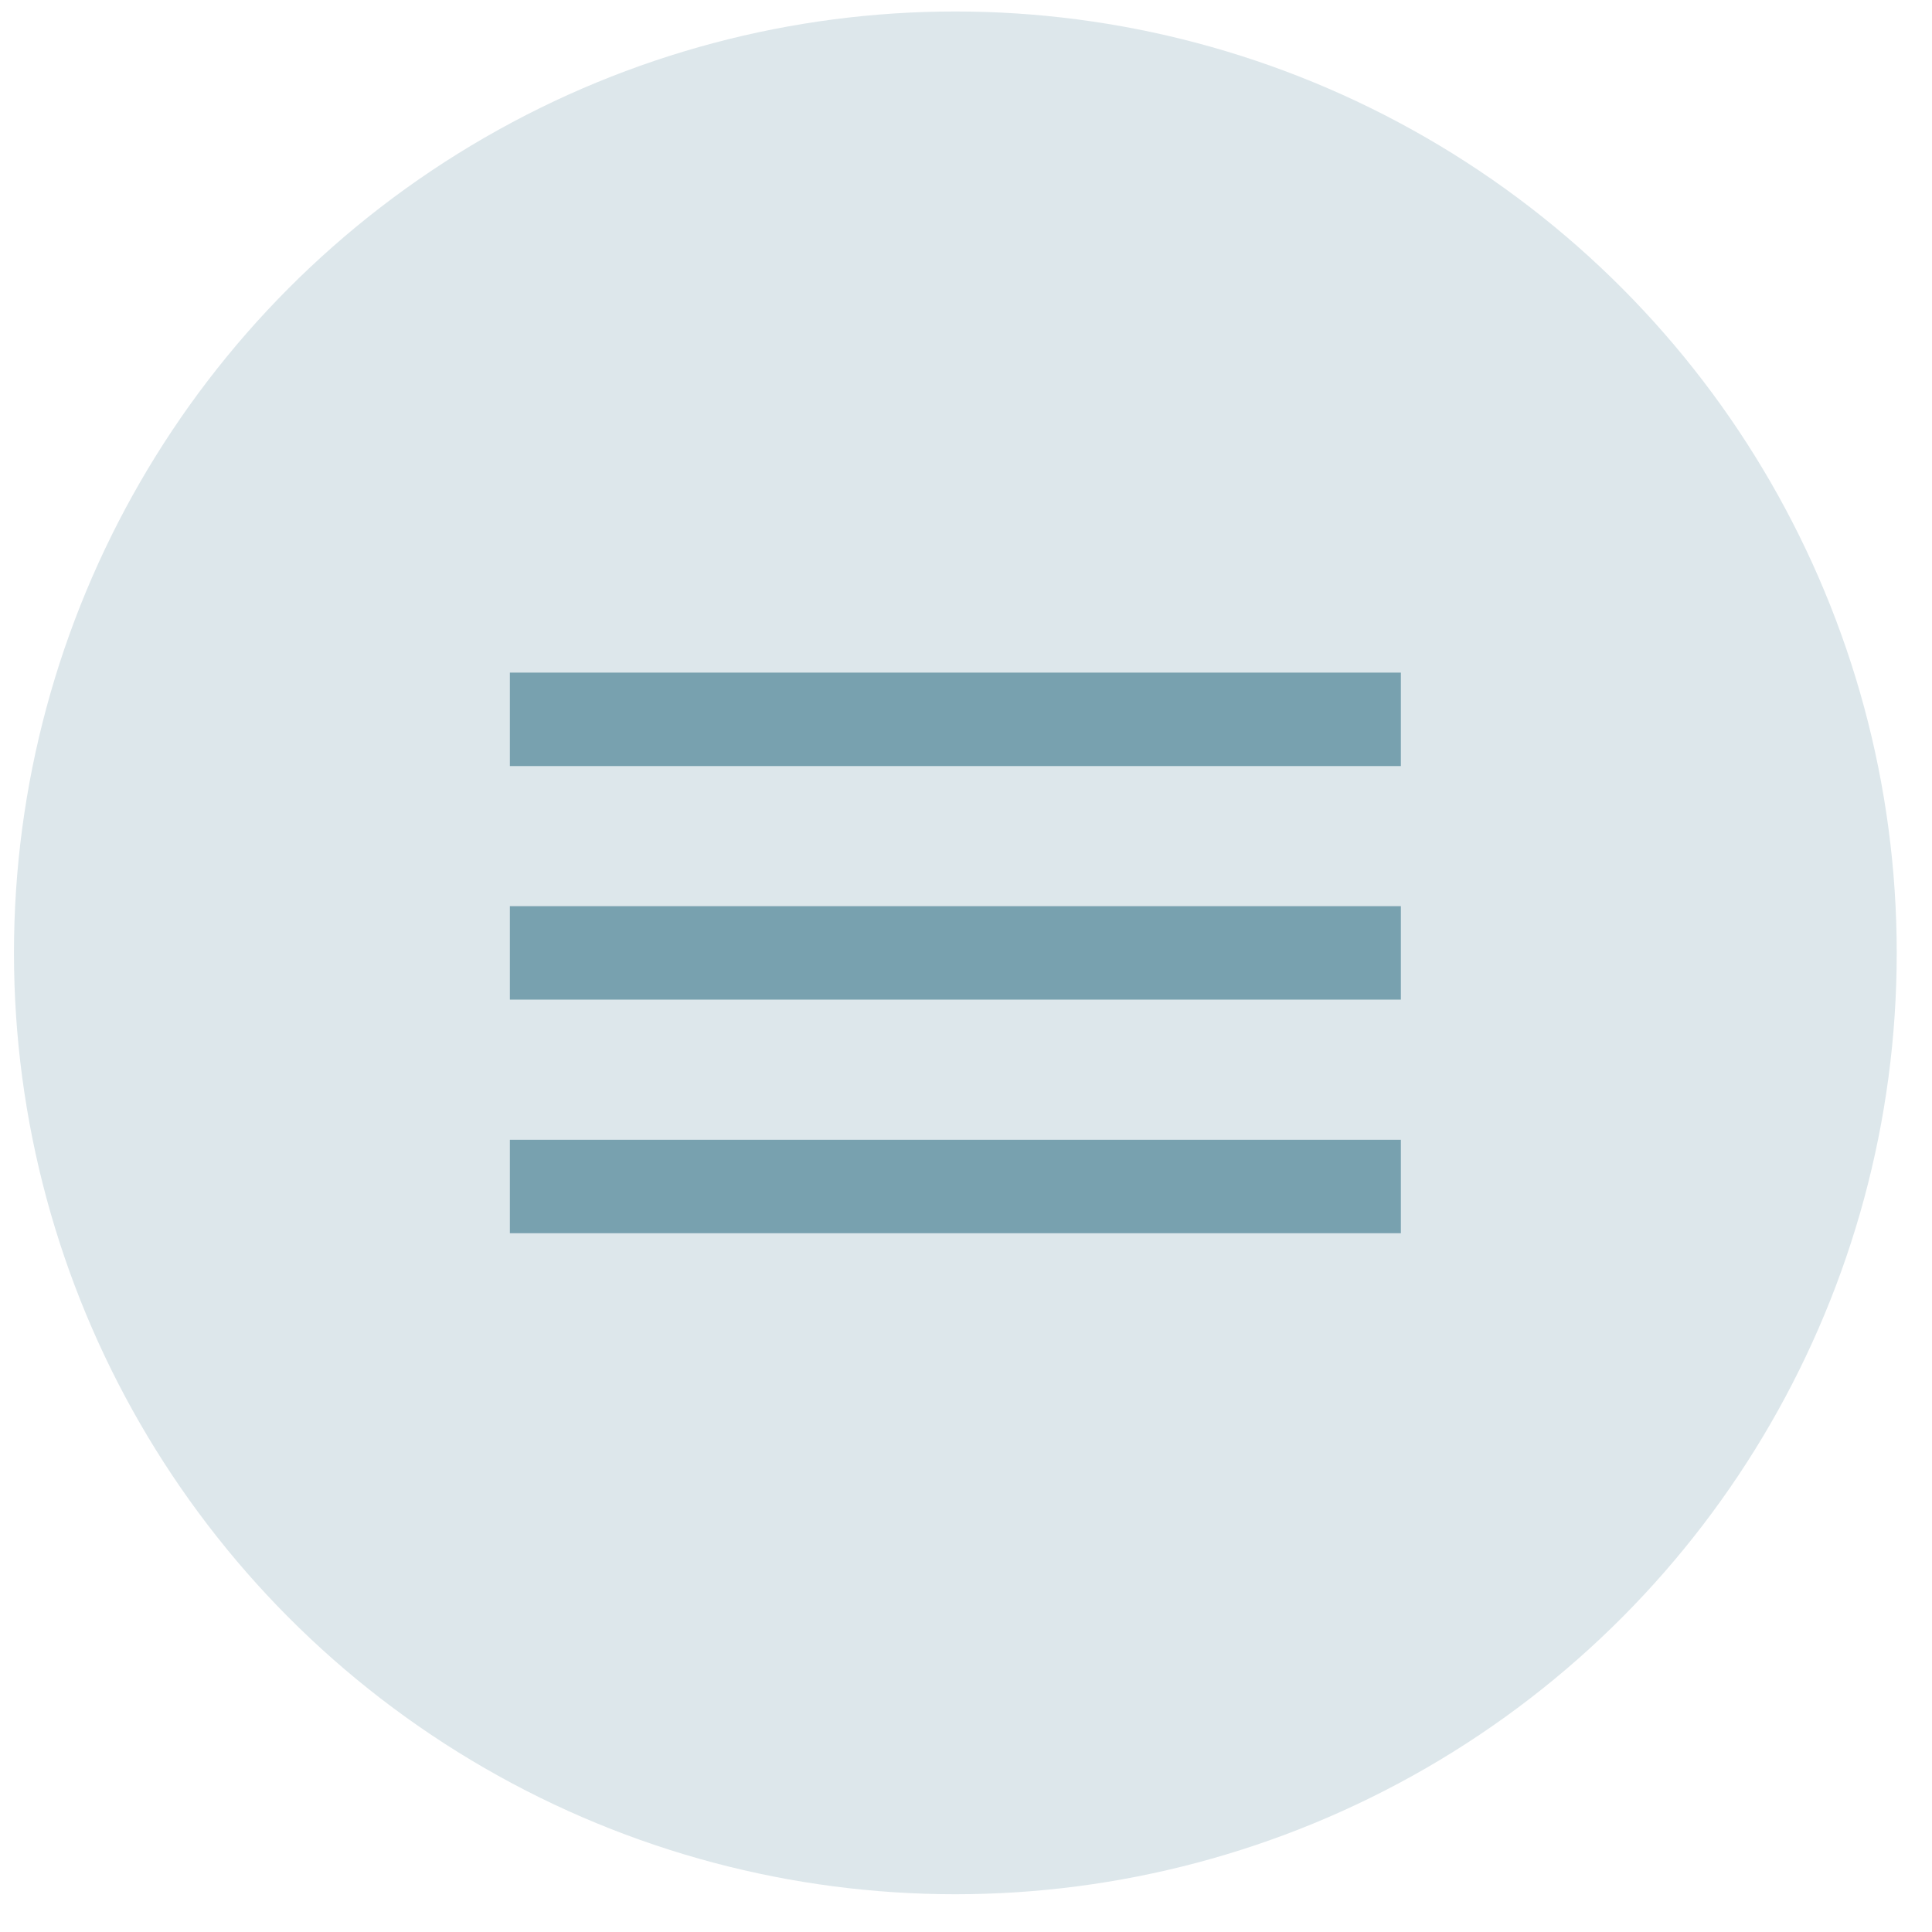
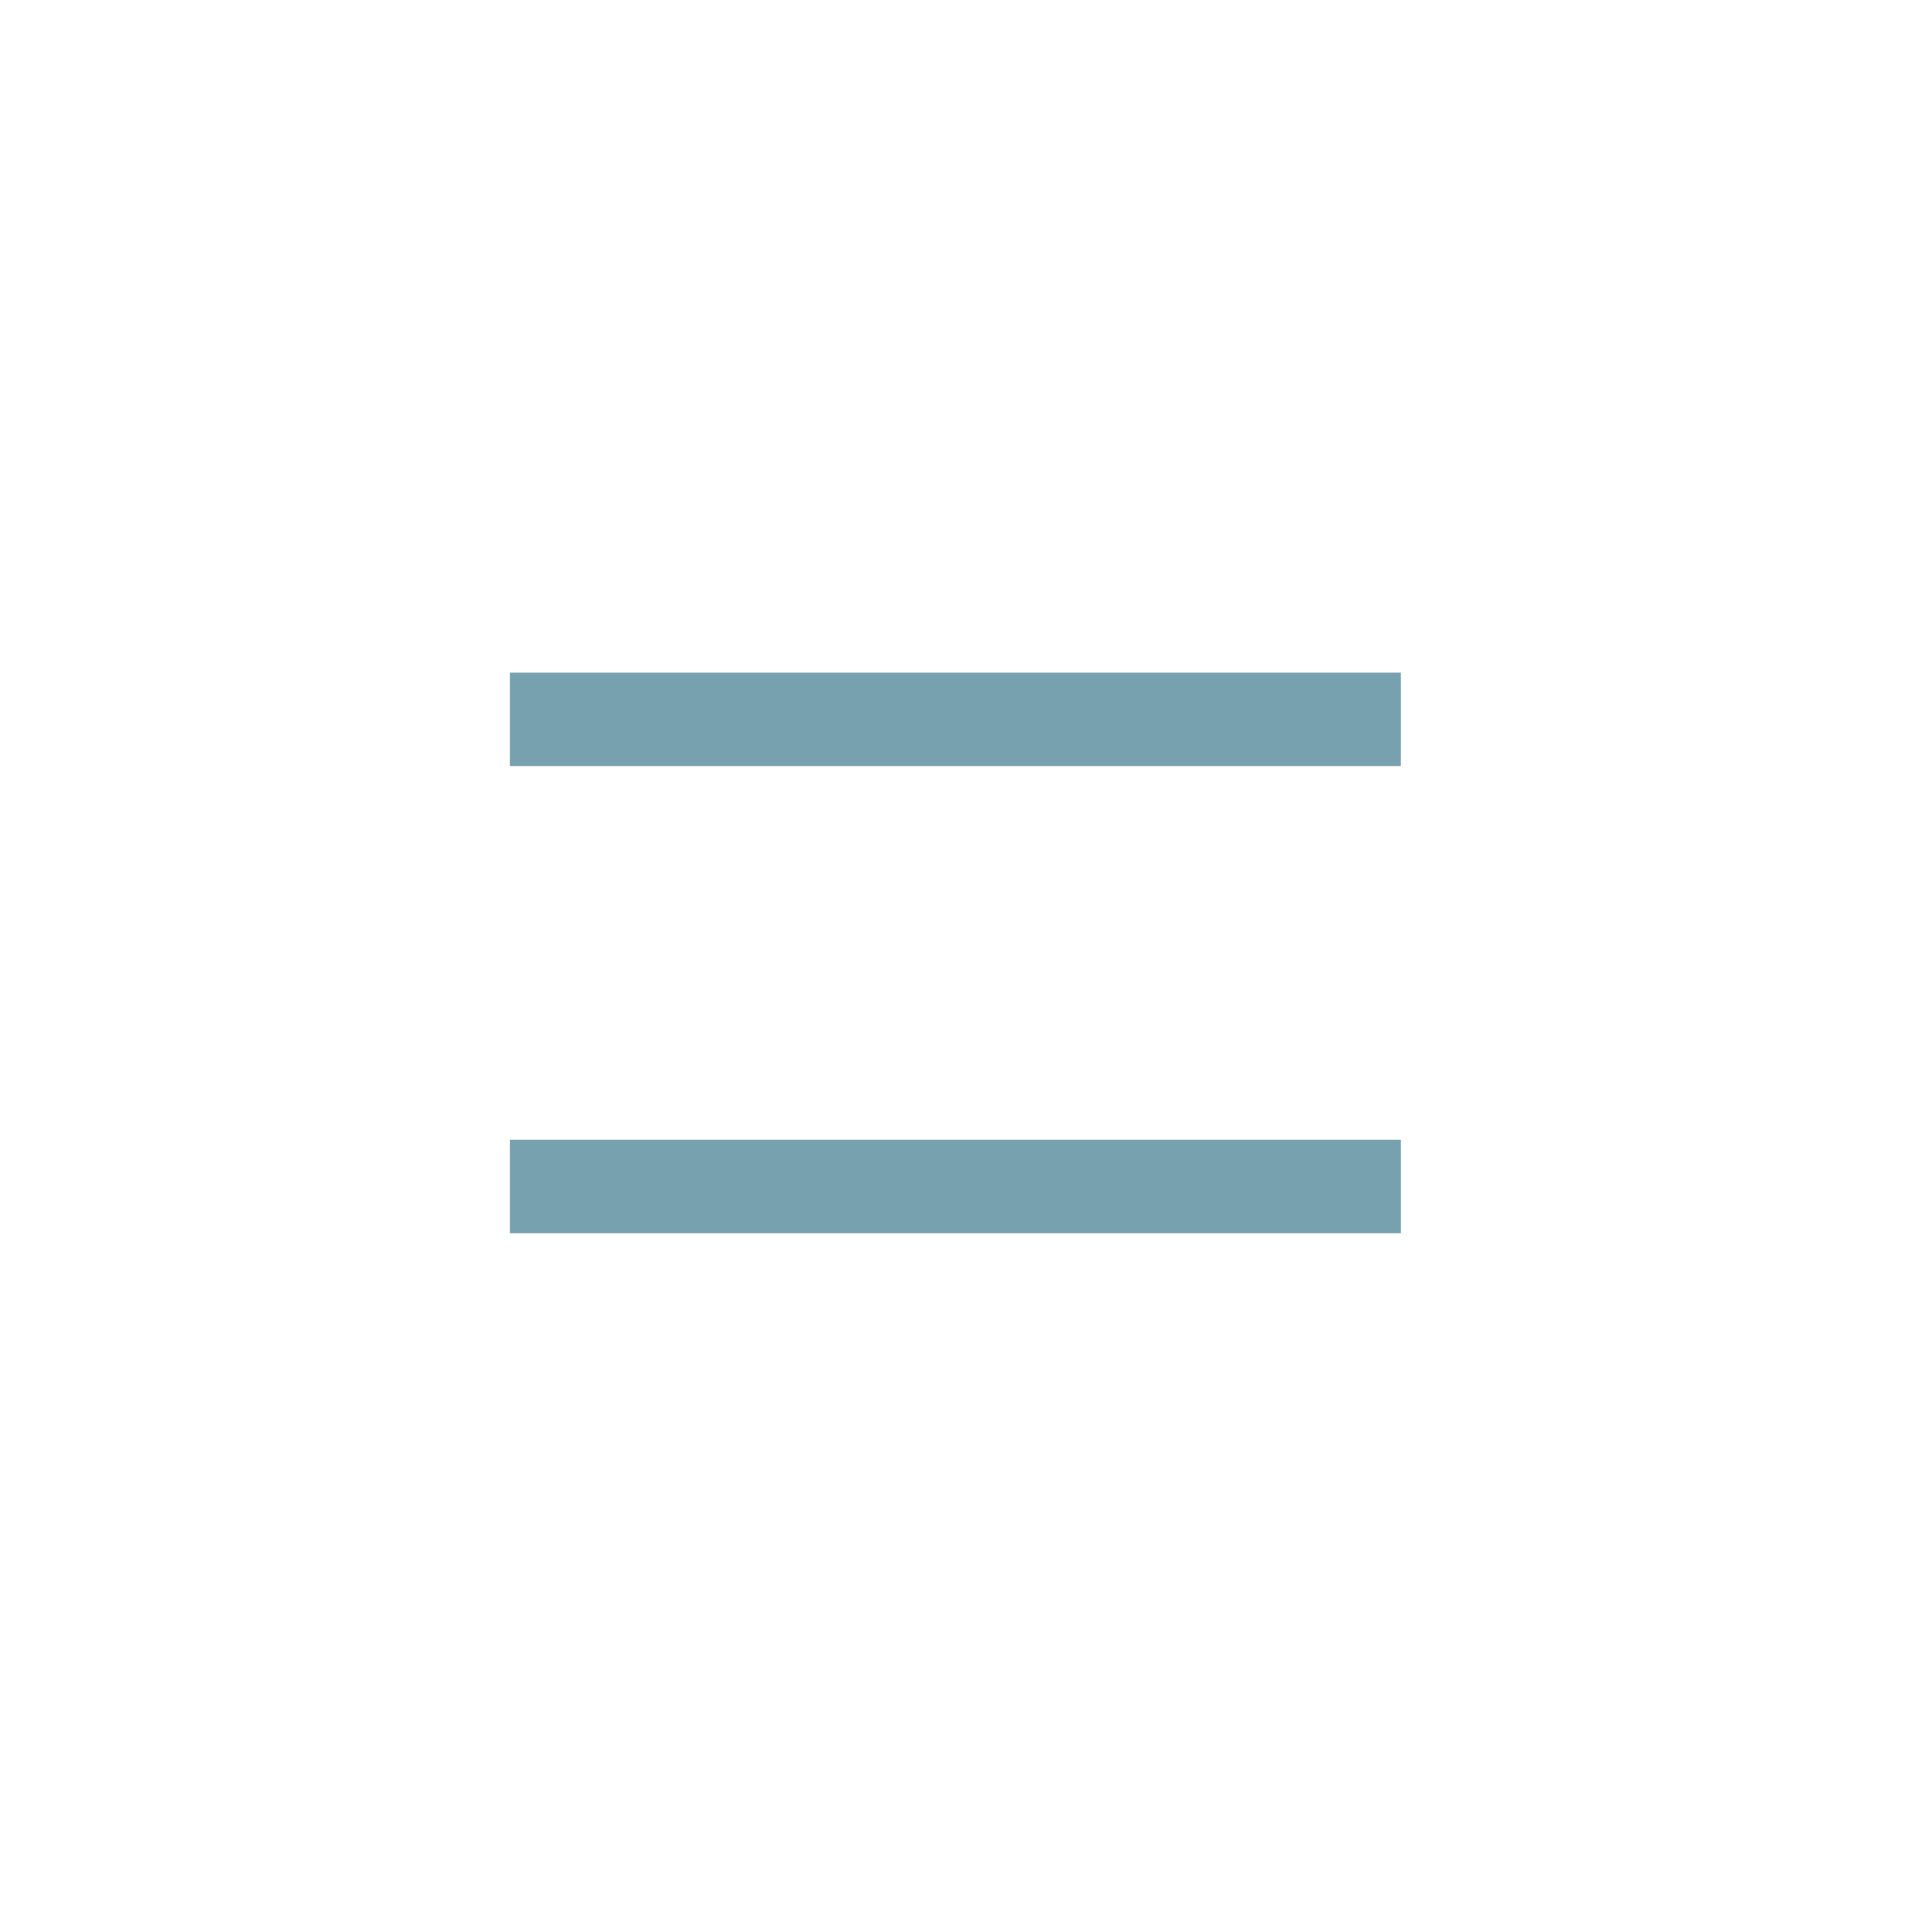
<svg xmlns="http://www.w3.org/2000/svg" width="35" height="35" viewBox="0 0 35 35" fill="none">
-   <circle cx="17.307" cy="17.262" r="17.054" fill="#DDE7EB" />
  <rect x="9.237" y="12.185" width="16.141" height="1.693" fill="#78A1AF" />
-   <rect x="9.237" y="16.416" width="16.141" height="1.693" fill="#78A1AF" />
  <rect x="9.237" y="20.648" width="16.141" height="1.693" fill="#78A1AF" />
</svg>